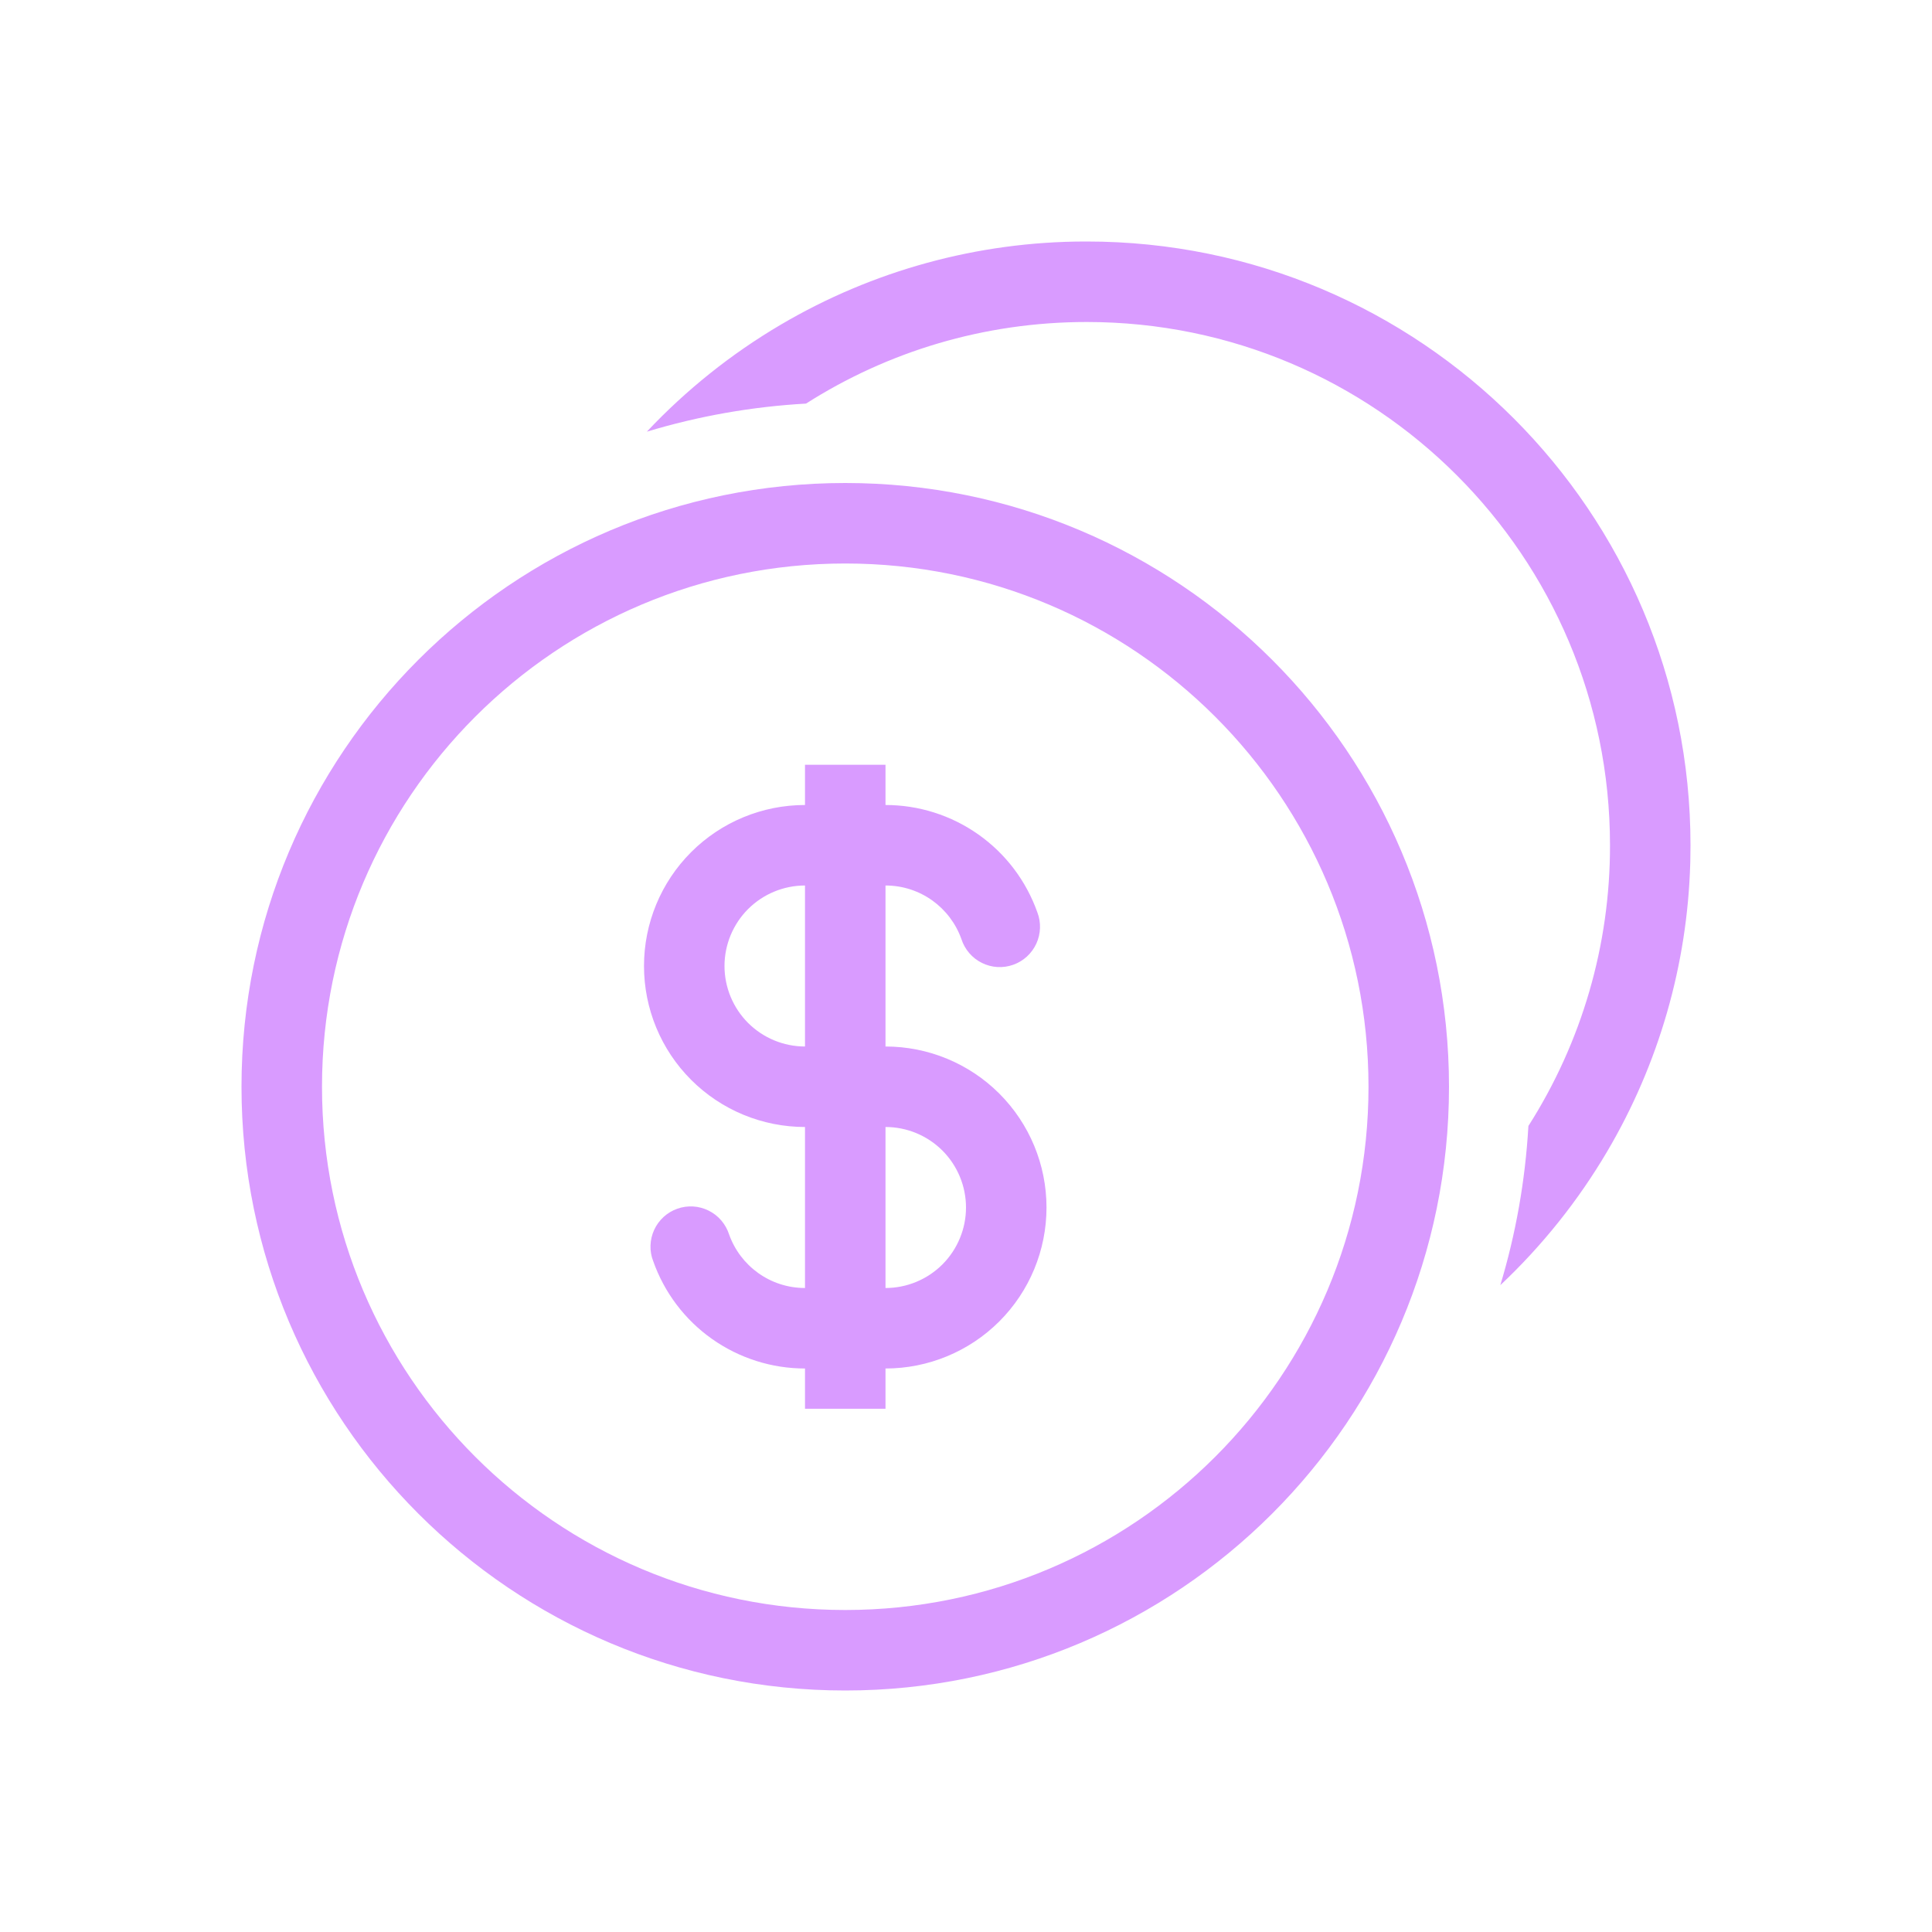
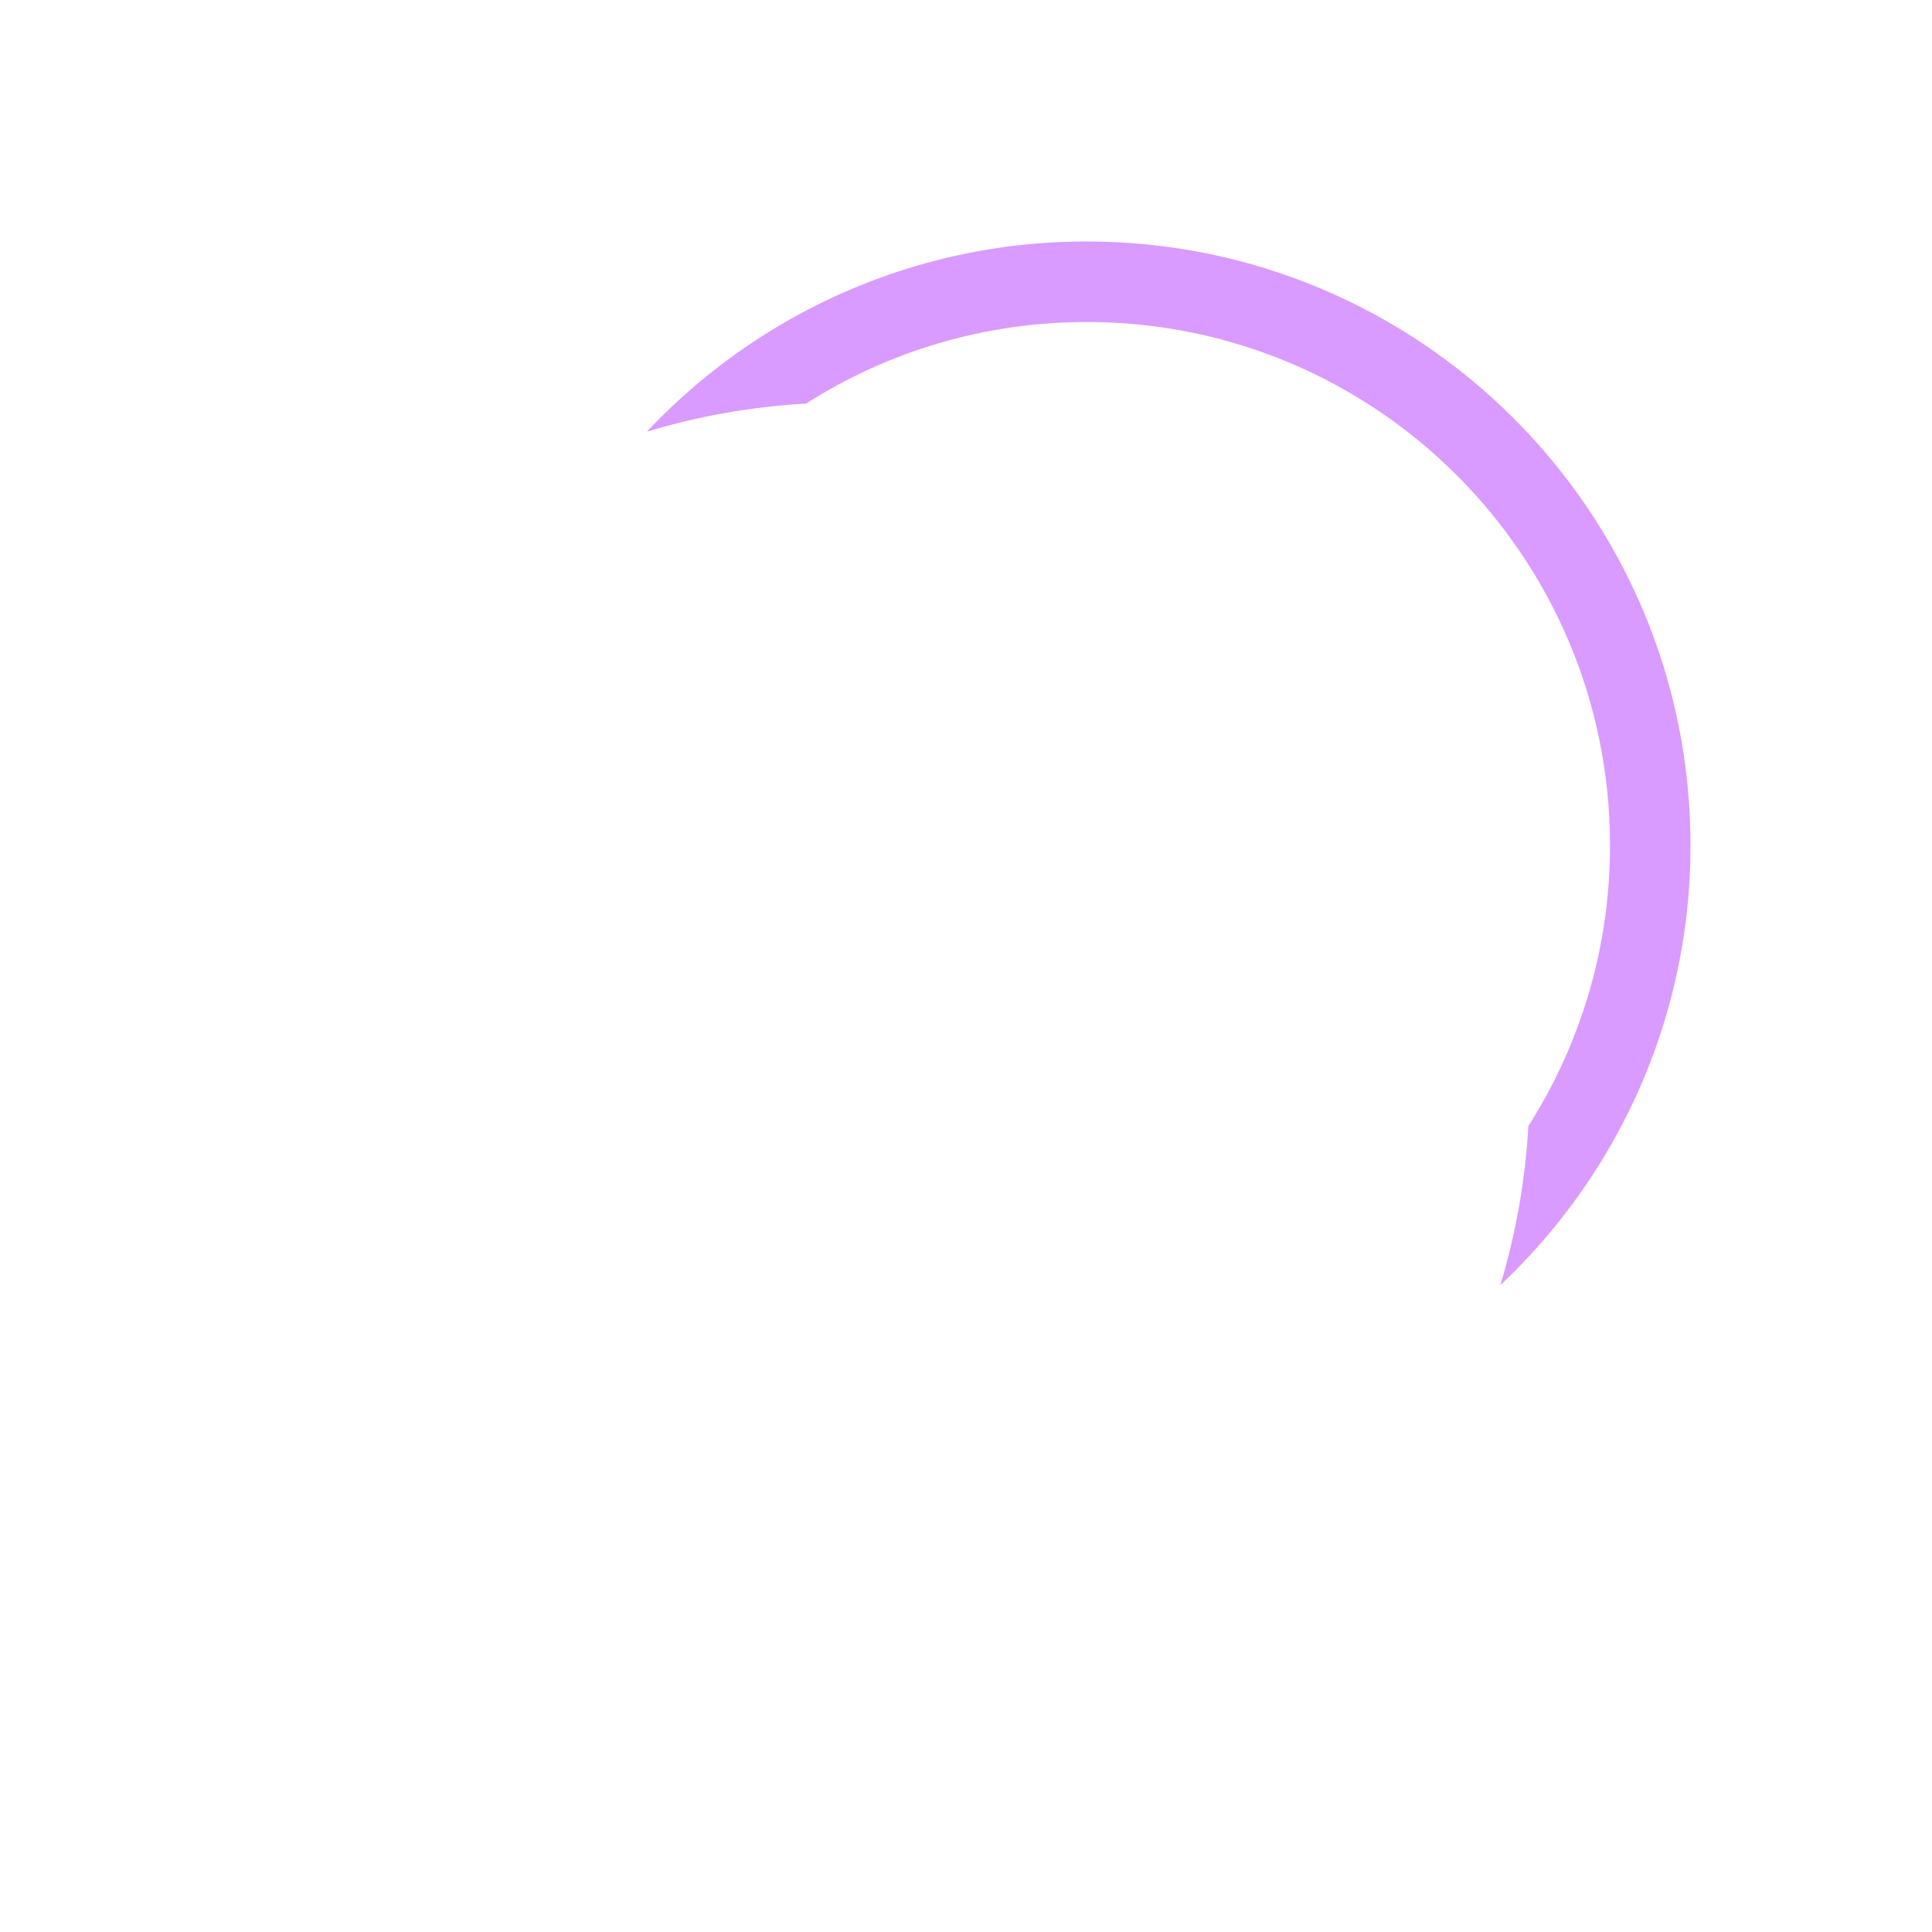
<svg xmlns="http://www.w3.org/2000/svg" width="30" height="30" viewBox="0 0 30 30" fill="none">
  <path d="M23.733 17.484C24.563 16.182 25.003 14.669 25 13.125C25 8.637 21.363 5 16.875 5C15.271 5 13.775 5.465 12.516 6.267C11.678 6.314 10.848 6.46 10.044 6.703C10.655 6.054 11.355 5.494 12.123 5.042C13.554 4.199 15.183 3.753 16.844 3.75H16.875C22.053 3.75 26.25 7.947 26.25 13.125C26.25 13.209 26.249 13.293 26.247 13.377L26.246 13.407C26.201 14.982 25.758 16.52 24.958 17.877C24.506 18.645 23.946 19.345 23.297 19.956C23.535 19.166 23.684 18.339 23.733 17.484V17.484Z" fill="#D99BFF" />
-   <path fill-rule="evenodd" clip-rule="evenodd" d="M16.108 14.167C15.935 13.679 15.616 13.257 15.194 12.959C14.771 12.66 14.267 12.5 13.75 12.5V11.875H12.5V12.5C11.837 12.5 11.201 12.763 10.732 13.232C10.263 13.701 10 14.337 10 15C10 15.663 10.263 16.299 10.732 16.768C11.201 17.237 11.837 17.5 12.5 17.5V20C11.956 20 11.493 19.653 11.321 19.167C11.295 19.087 11.254 19.014 11.199 18.95C11.145 18.887 11.078 18.835 11.003 18.798C10.928 18.761 10.847 18.739 10.763 18.734C10.68 18.729 10.596 18.741 10.517 18.769C10.439 18.797 10.366 18.84 10.305 18.896C10.243 18.953 10.193 19.021 10.158 19.097C10.123 19.173 10.104 19.255 10.101 19.338C10.098 19.422 10.112 19.505 10.143 19.583C10.315 20.071 10.634 20.493 11.056 20.791C11.479 21.09 11.983 21.25 12.5 21.25V21.875H13.75V21.25C14.413 21.25 15.049 20.987 15.518 20.518C15.987 20.049 16.25 19.413 16.25 18.75C16.25 18.087 15.987 17.451 15.518 16.982C15.049 16.513 14.413 16.25 13.75 16.25V13.75C14.294 13.75 14.757 14.097 14.929 14.583C14.955 14.663 14.996 14.736 15.051 14.8C15.105 14.863 15.172 14.915 15.247 14.952C15.322 14.989 15.403 15.011 15.487 15.016C15.57 15.021 15.654 15.009 15.733 14.981C15.811 14.953 15.884 14.91 15.945 14.854C16.007 14.797 16.057 14.729 16.092 14.653C16.127 14.577 16.146 14.495 16.149 14.412C16.152 14.328 16.138 14.245 16.108 14.167V14.167ZM12.5 13.75C12.168 13.75 11.851 13.882 11.616 14.116C11.382 14.351 11.25 14.668 11.25 15C11.25 15.332 11.382 15.649 11.616 15.884C11.851 16.118 12.168 16.25 12.5 16.25V13.75ZM13.75 20C14.082 20 14.399 19.868 14.634 19.634C14.868 19.399 15 19.081 15 18.75C15 18.419 14.868 18.101 14.634 17.866C14.399 17.632 14.082 17.5 13.75 17.5V20Z" fill="#D99BFF" />
-   <path fill-rule="evenodd" clip-rule="evenodd" d="M22.5 16.875C22.5 22.052 18.302 26.25 13.125 26.25C7.947 26.25 3.75 22.052 3.75 16.875C3.75 11.697 7.947 7.5 13.125 7.5C18.302 7.5 22.5 11.697 22.5 16.875ZM21.25 16.875C21.25 21.363 17.613 25 13.125 25C8.637 25 5 21.363 5 16.875C5 12.387 8.637 8.75 13.125 8.75C17.613 8.75 21.25 12.387 21.25 16.875Z" fill="#D99BFF" />
</svg>